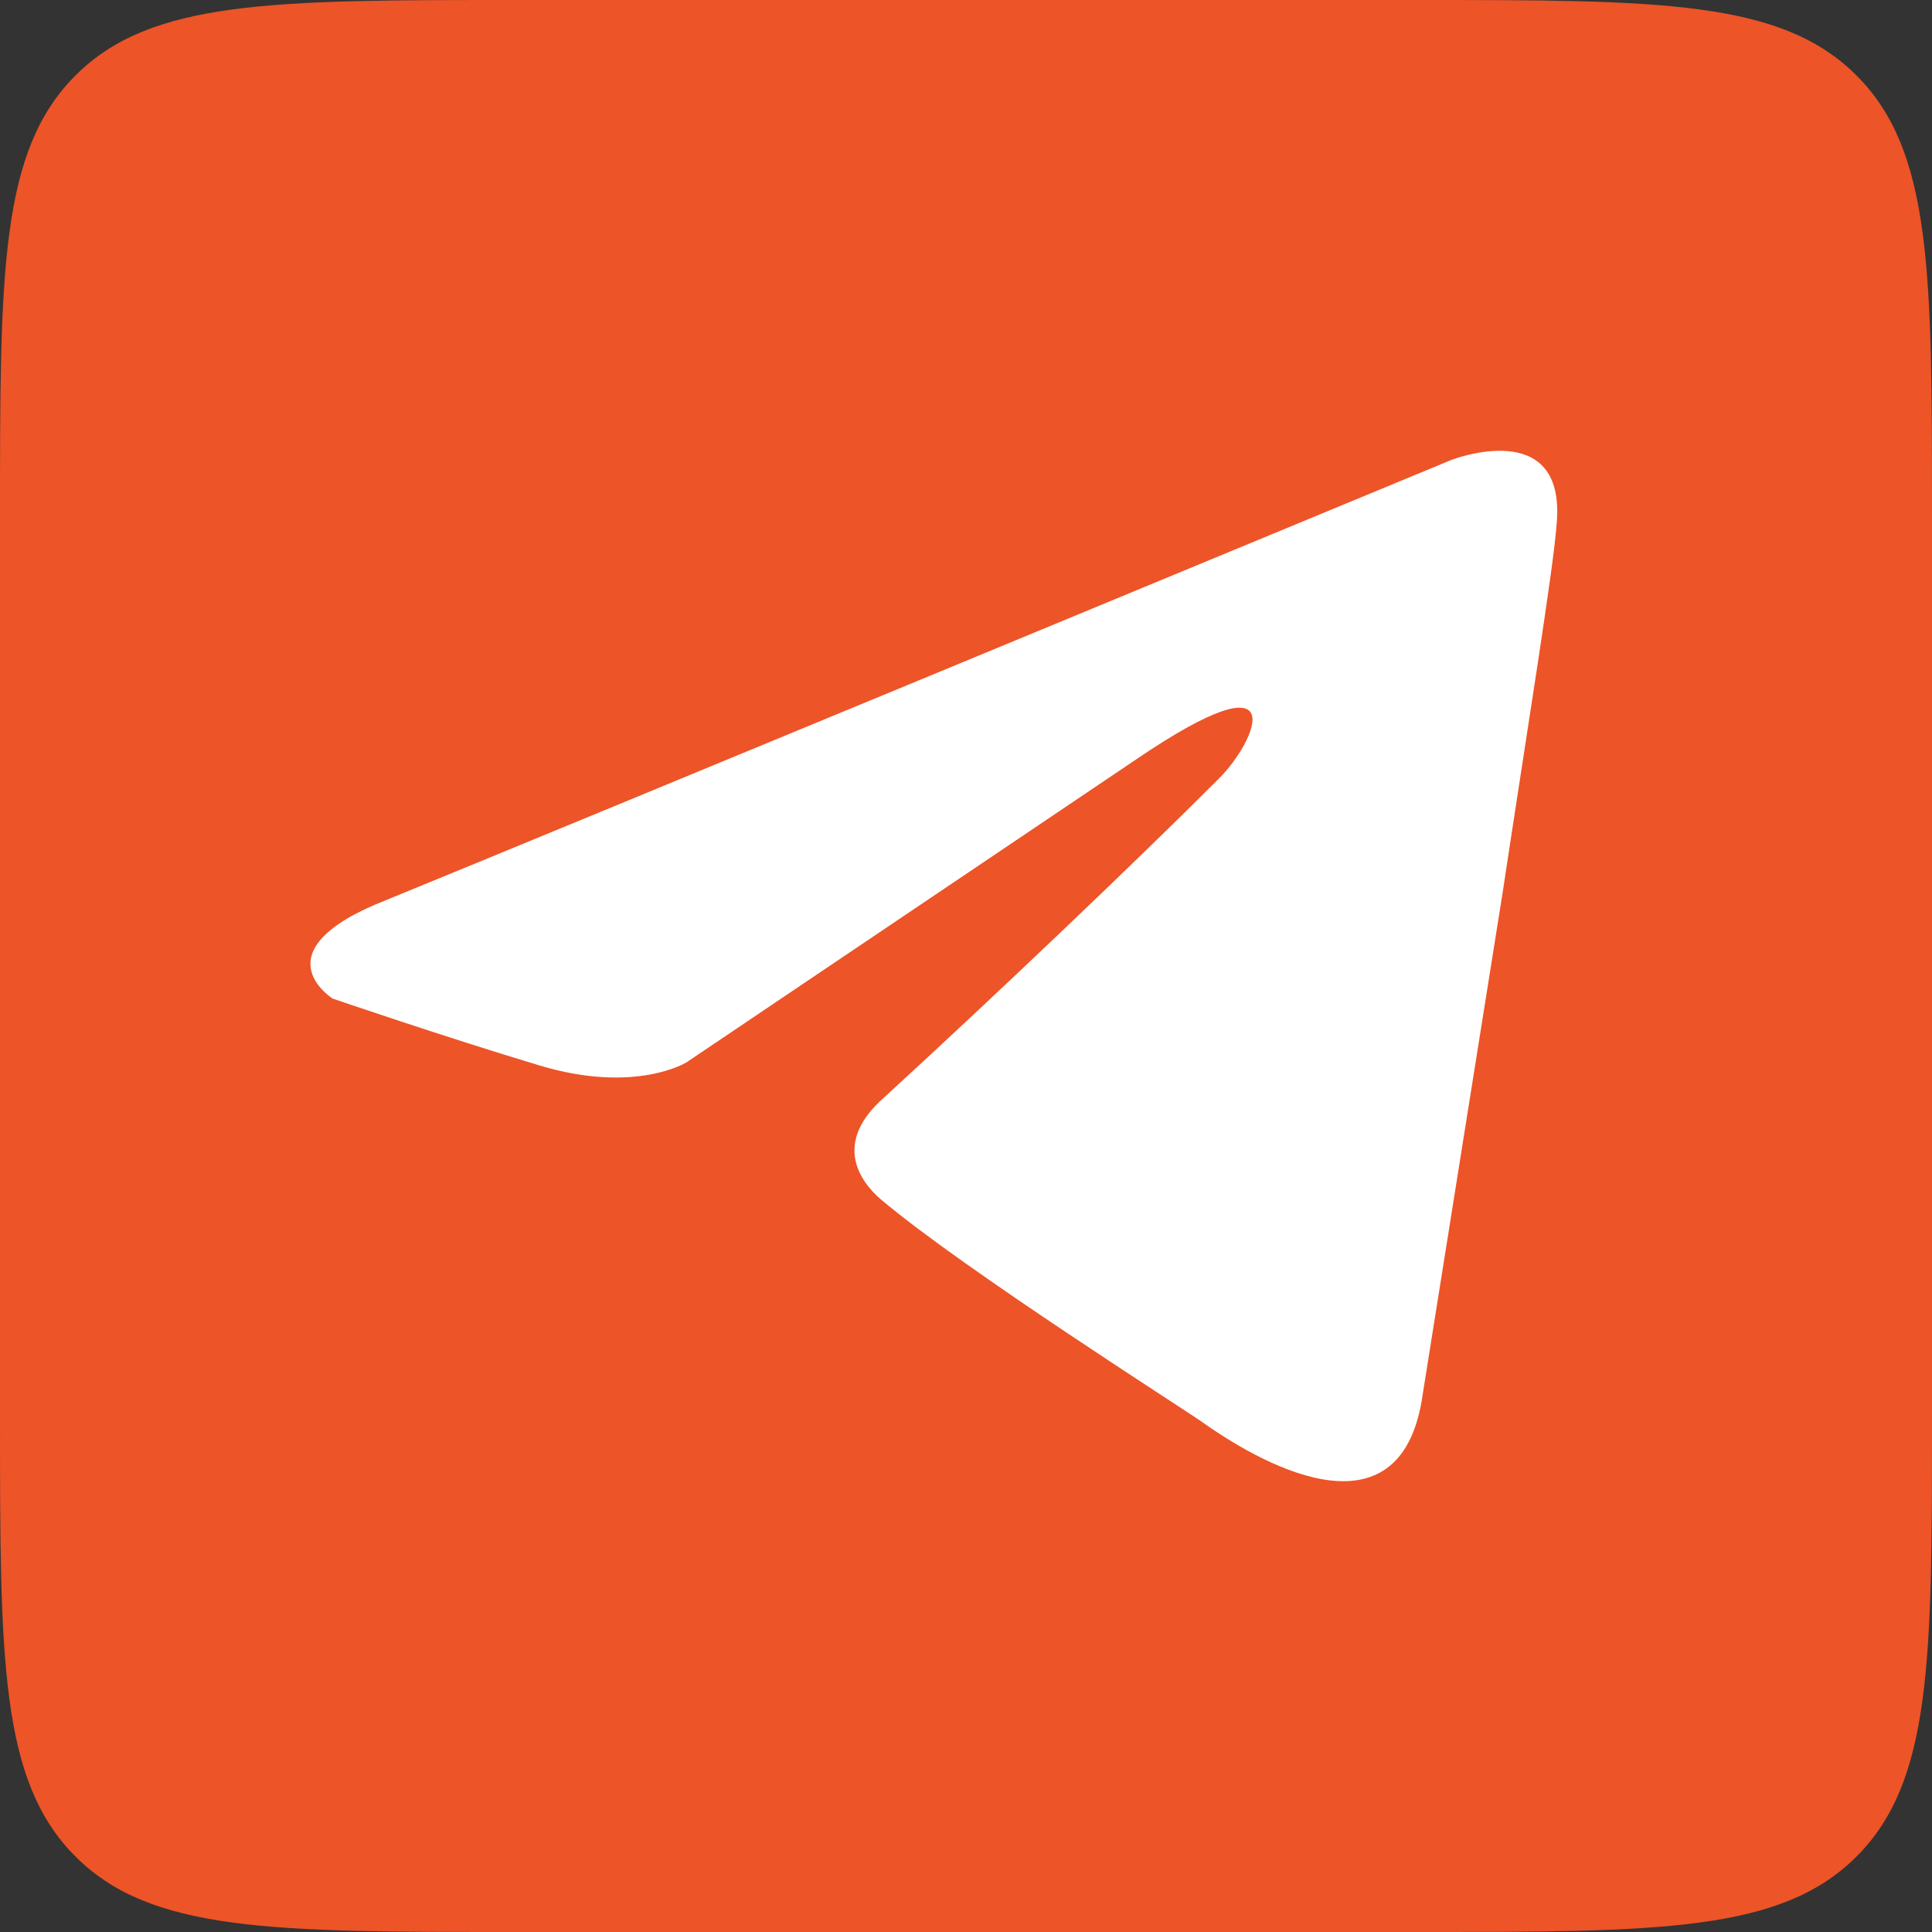
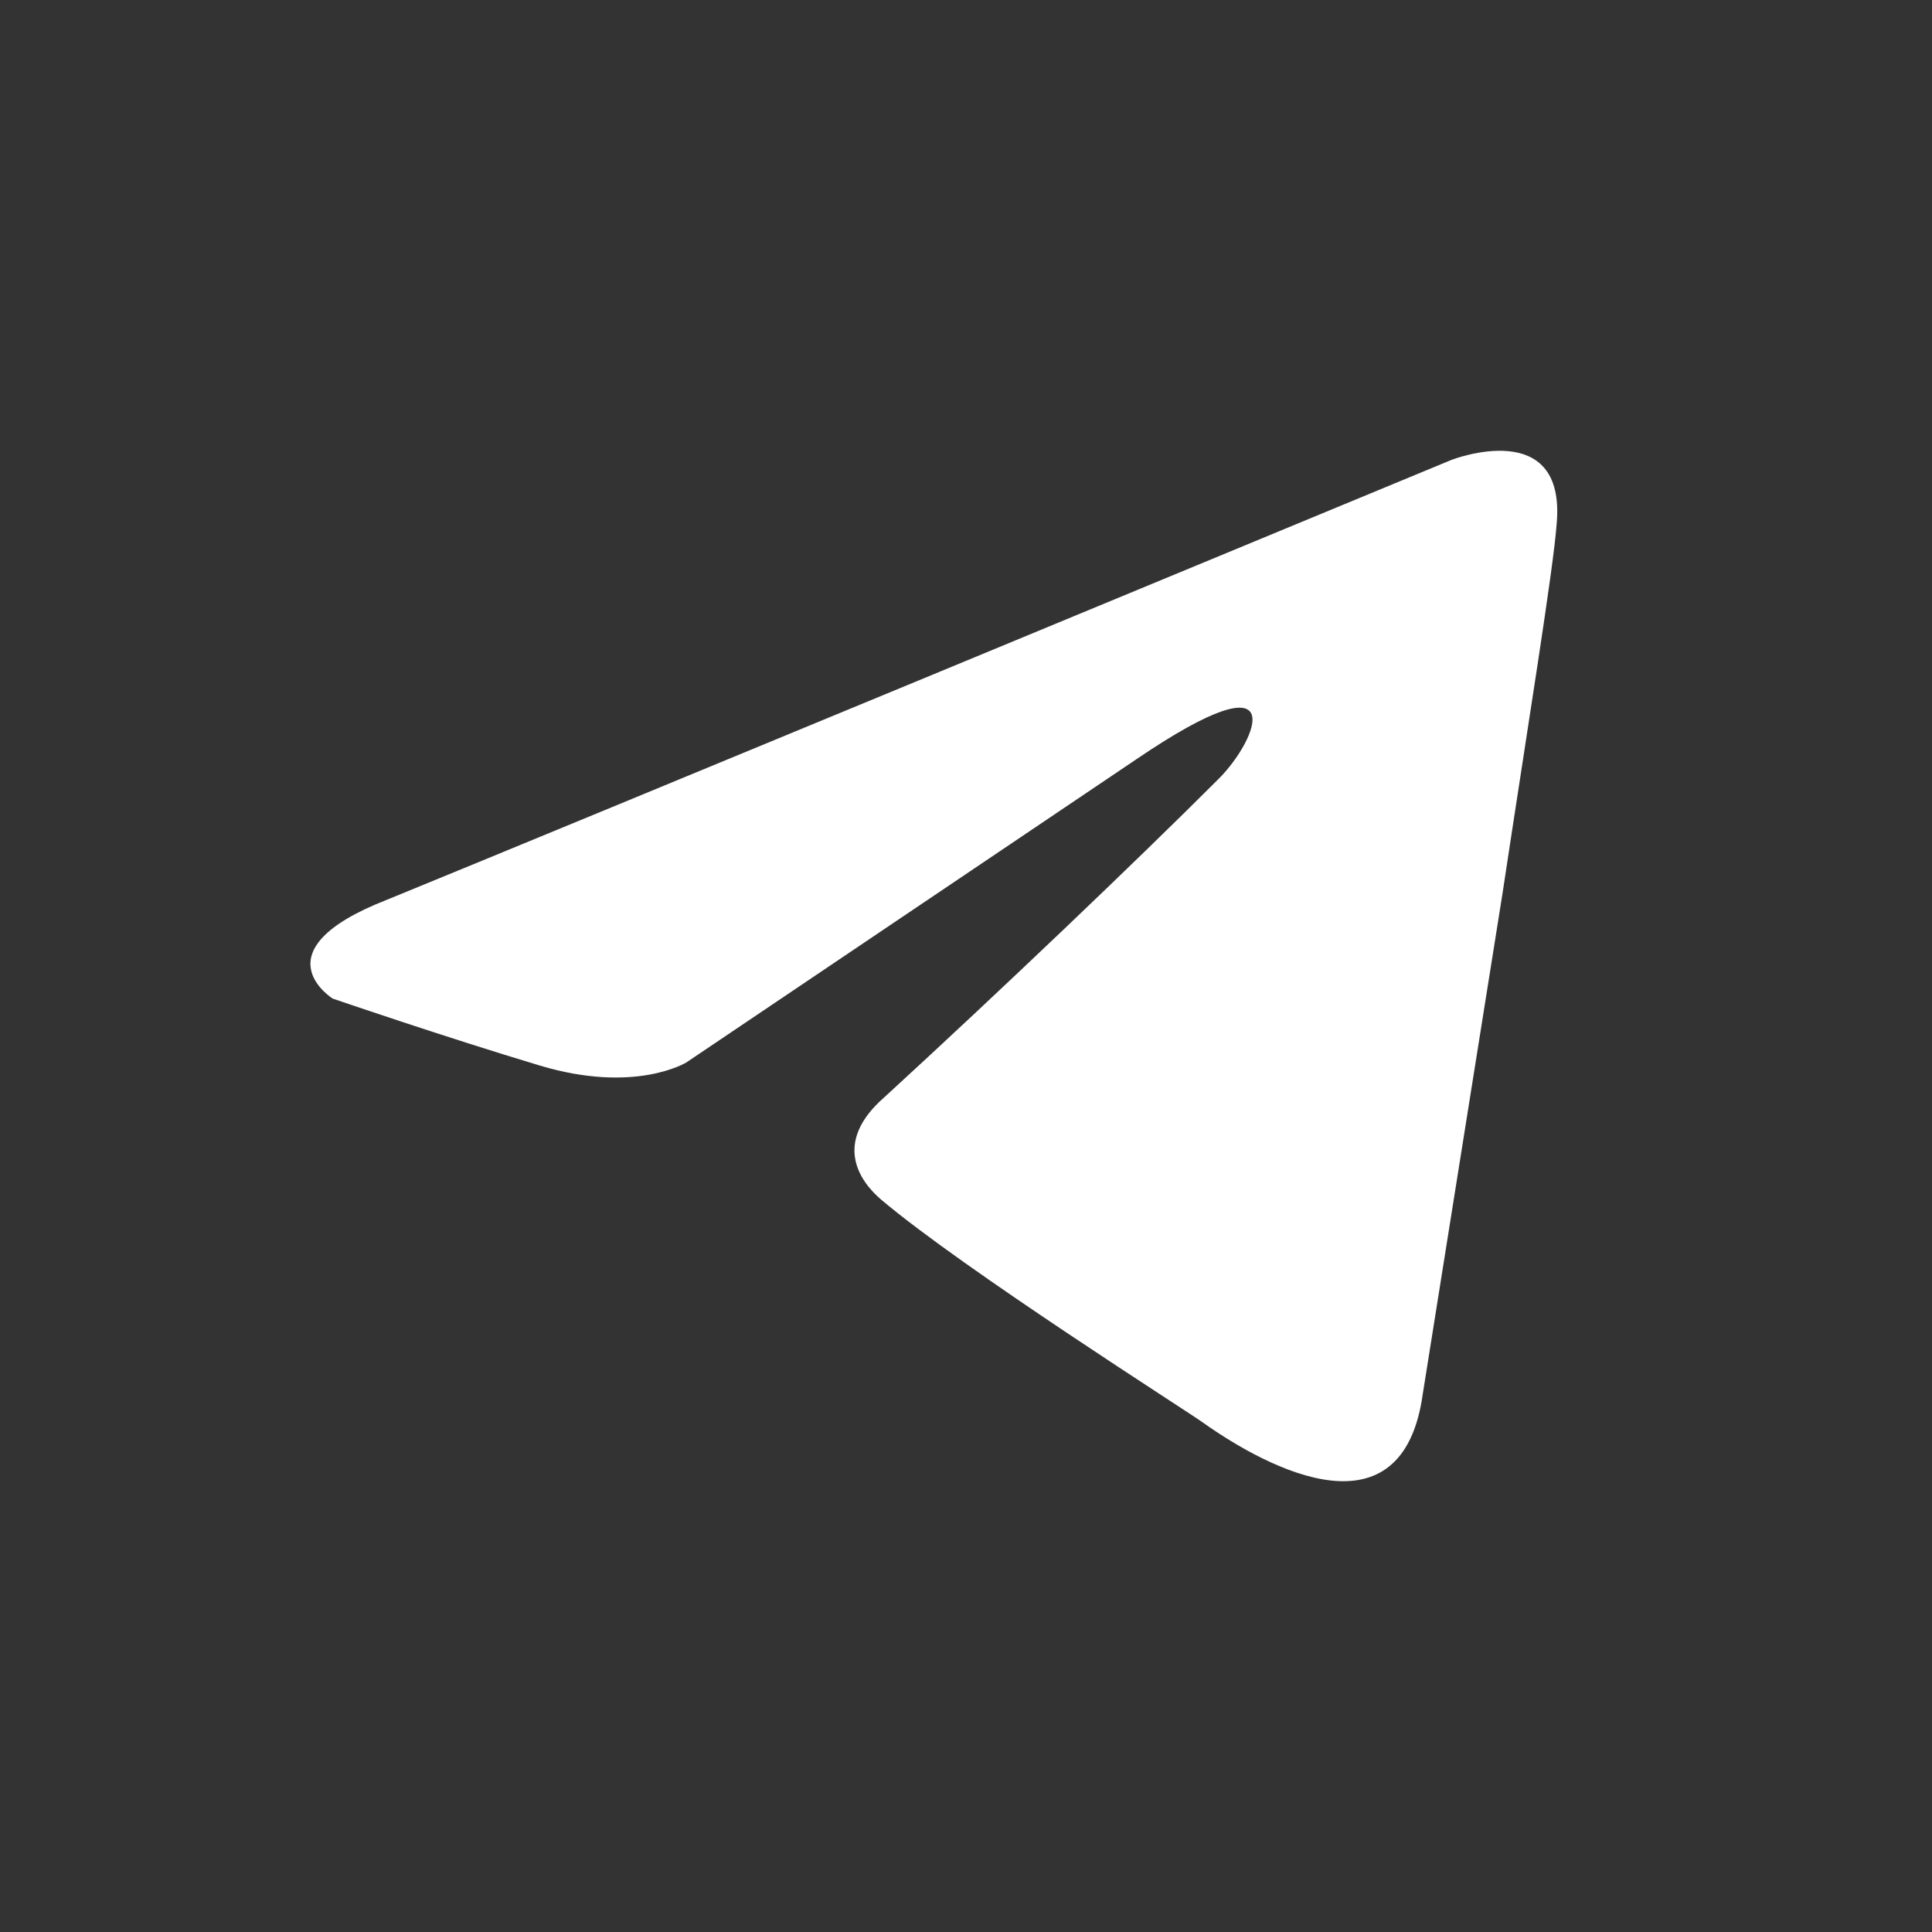
<svg xmlns="http://www.w3.org/2000/svg" width="30" height="30" viewBox="0 0 30 30" fill="none">
  <rect x="0" y="0" width="30" height="30" fill="#333333" stroke="none" />
-   <path d="M0 8C0 4.229 0 2.343 1.172 1.172C2.343 0 4.229 0 8 0H22C25.771 0 27.657 0 28.828 1.172C30 2.343 30 4.229 30 8V22C30 25.771 30 27.657 28.828 28.828C27.657 30 25.771 30 22 30H8C4.229 30 2.343 30 1.172 28.828C0 27.657 0 25.771 0 22V8Z" fill="#ED5427" />
  <path d="M22.539 7.141C19.985 8.199 9.033 12.735 6.007 13.972C3.978 14.764 5.166 15.506 5.166 15.506C5.166 15.506 6.898 16.1 8.383 16.546C9.868 16.991 10.66 16.496 10.66 16.496L17.639 11.794C20.114 10.111 19.52 11.497 18.926 12.091C17.639 13.378 15.511 15.407 13.729 17.041C12.937 17.734 13.333 18.328 13.679 18.625C14.966 19.714 18.48 21.941 18.678 22.089C19.724 22.83 21.781 23.895 22.093 21.644L23.331 13.873C23.727 11.25 24.123 8.824 24.172 8.131C24.321 6.448 22.539 7.141 22.539 7.141Z" fill="white" />
</svg>